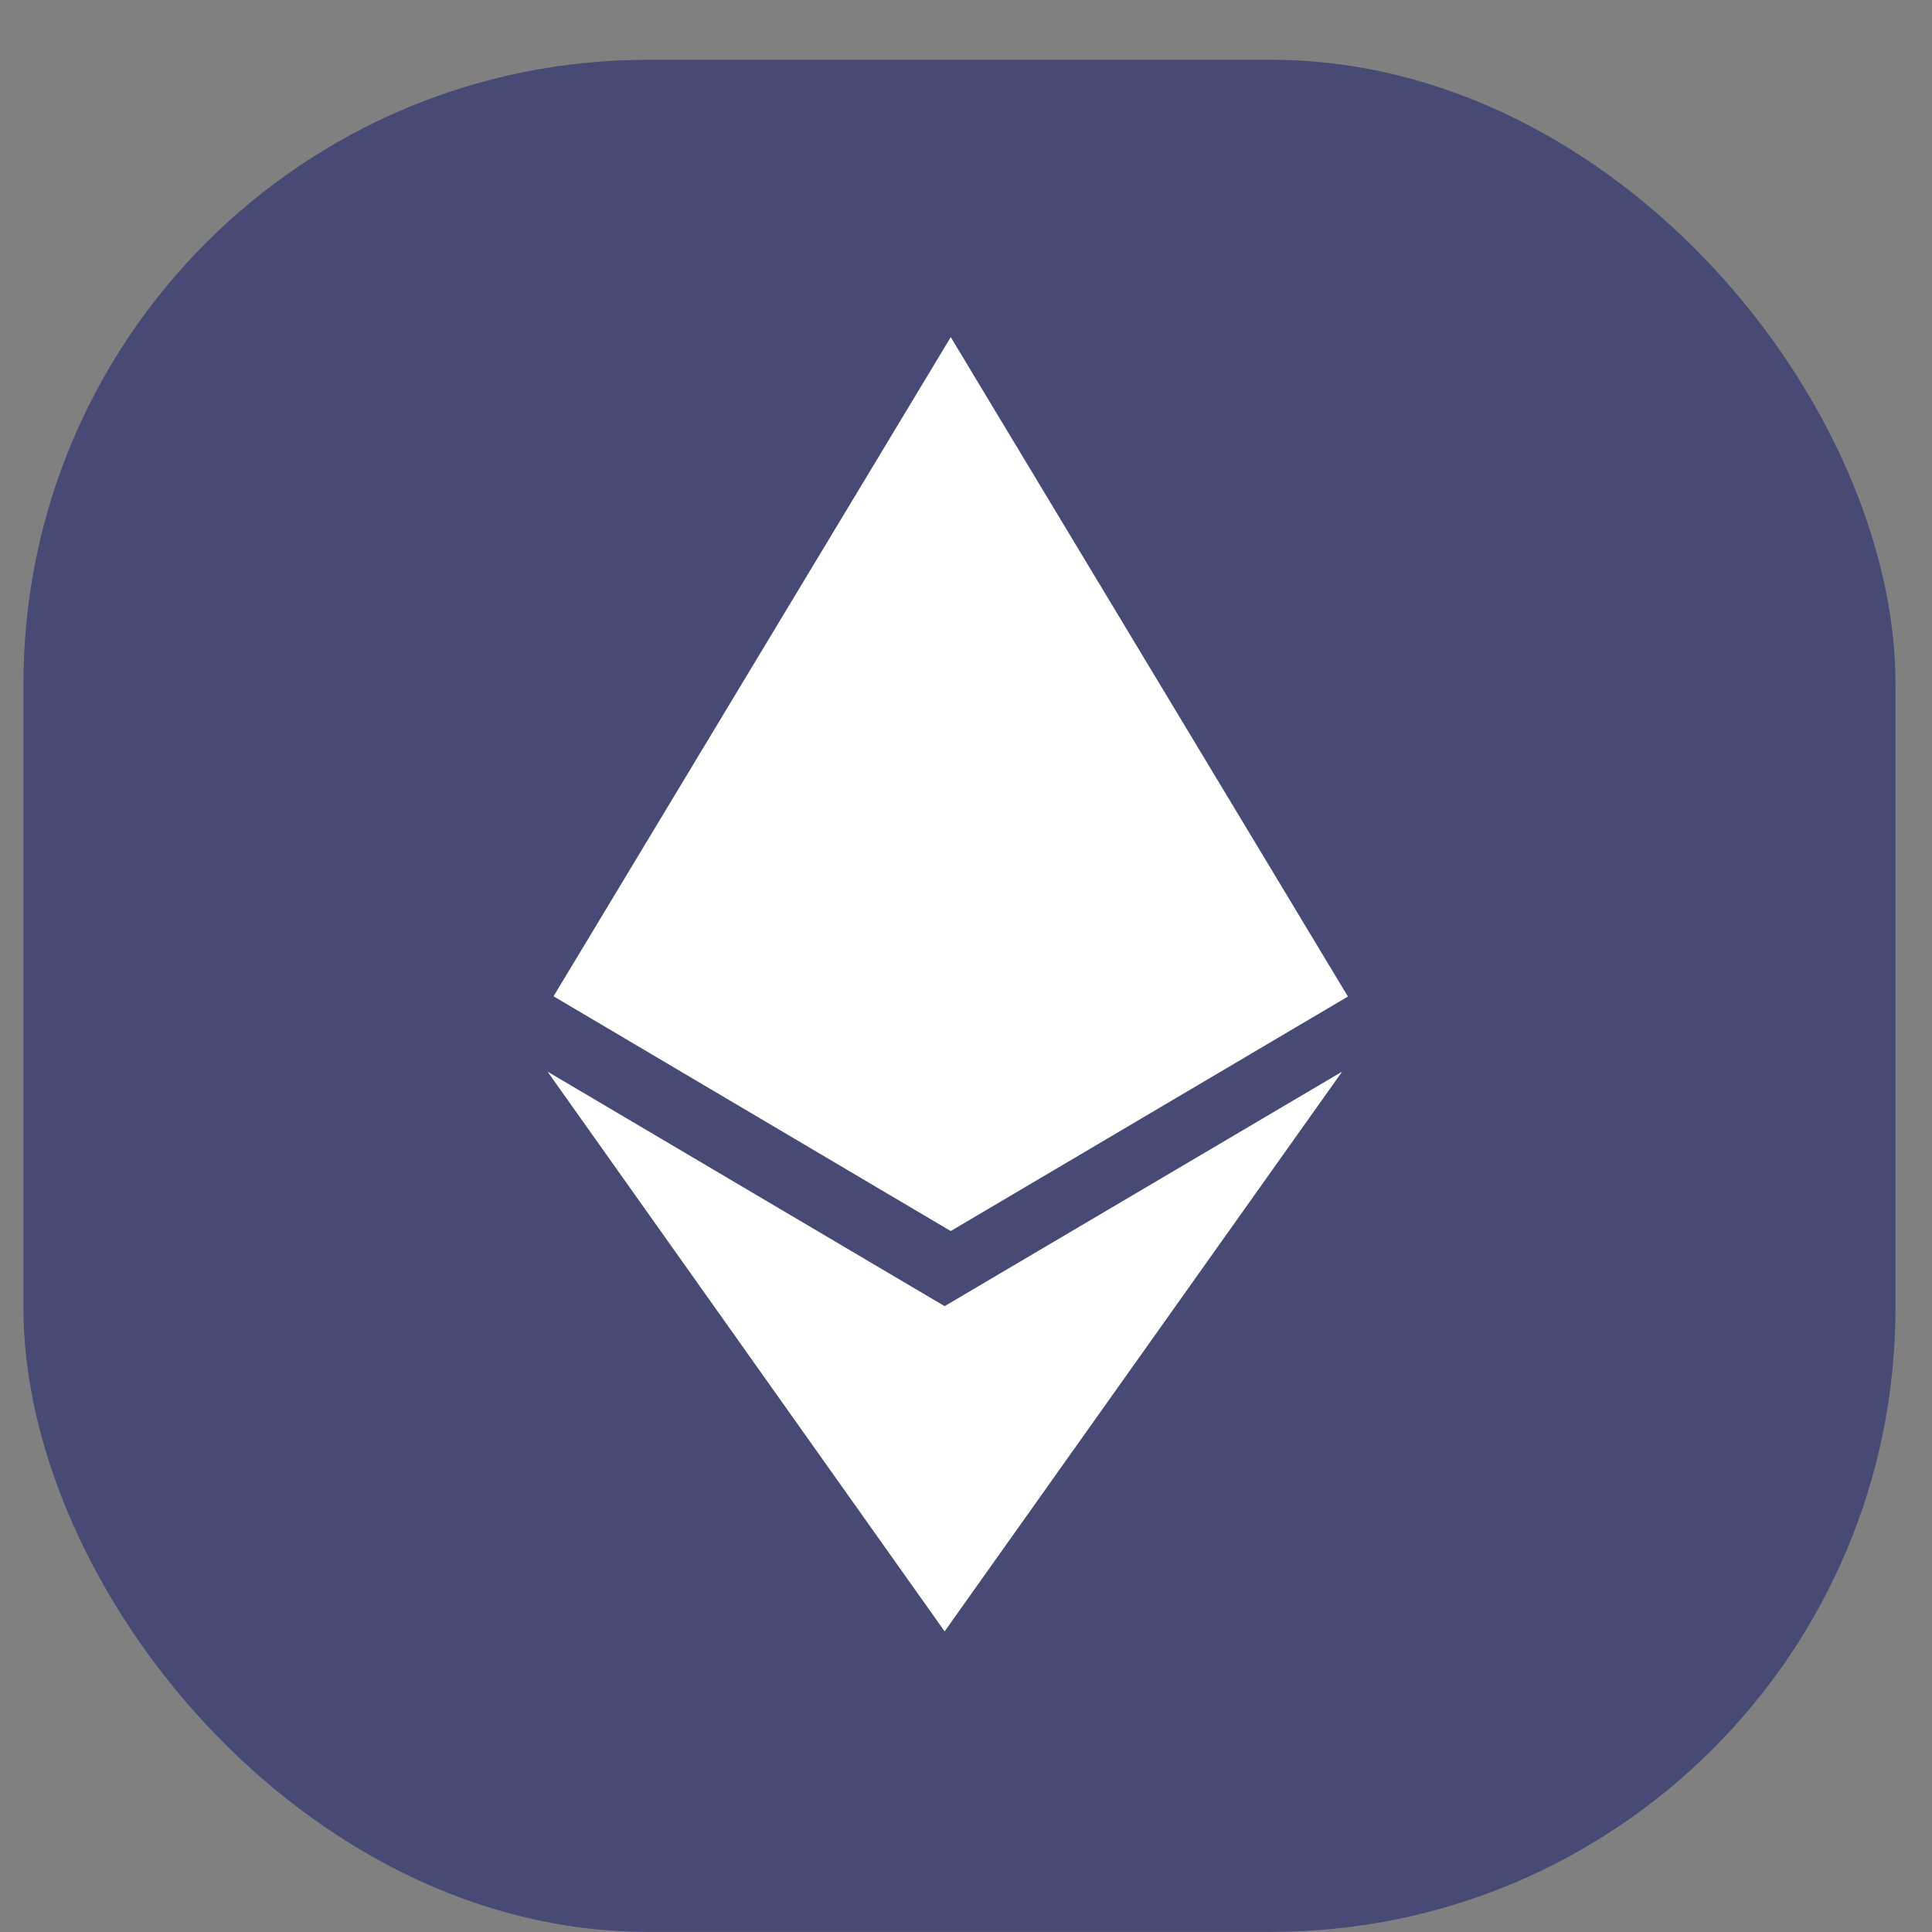
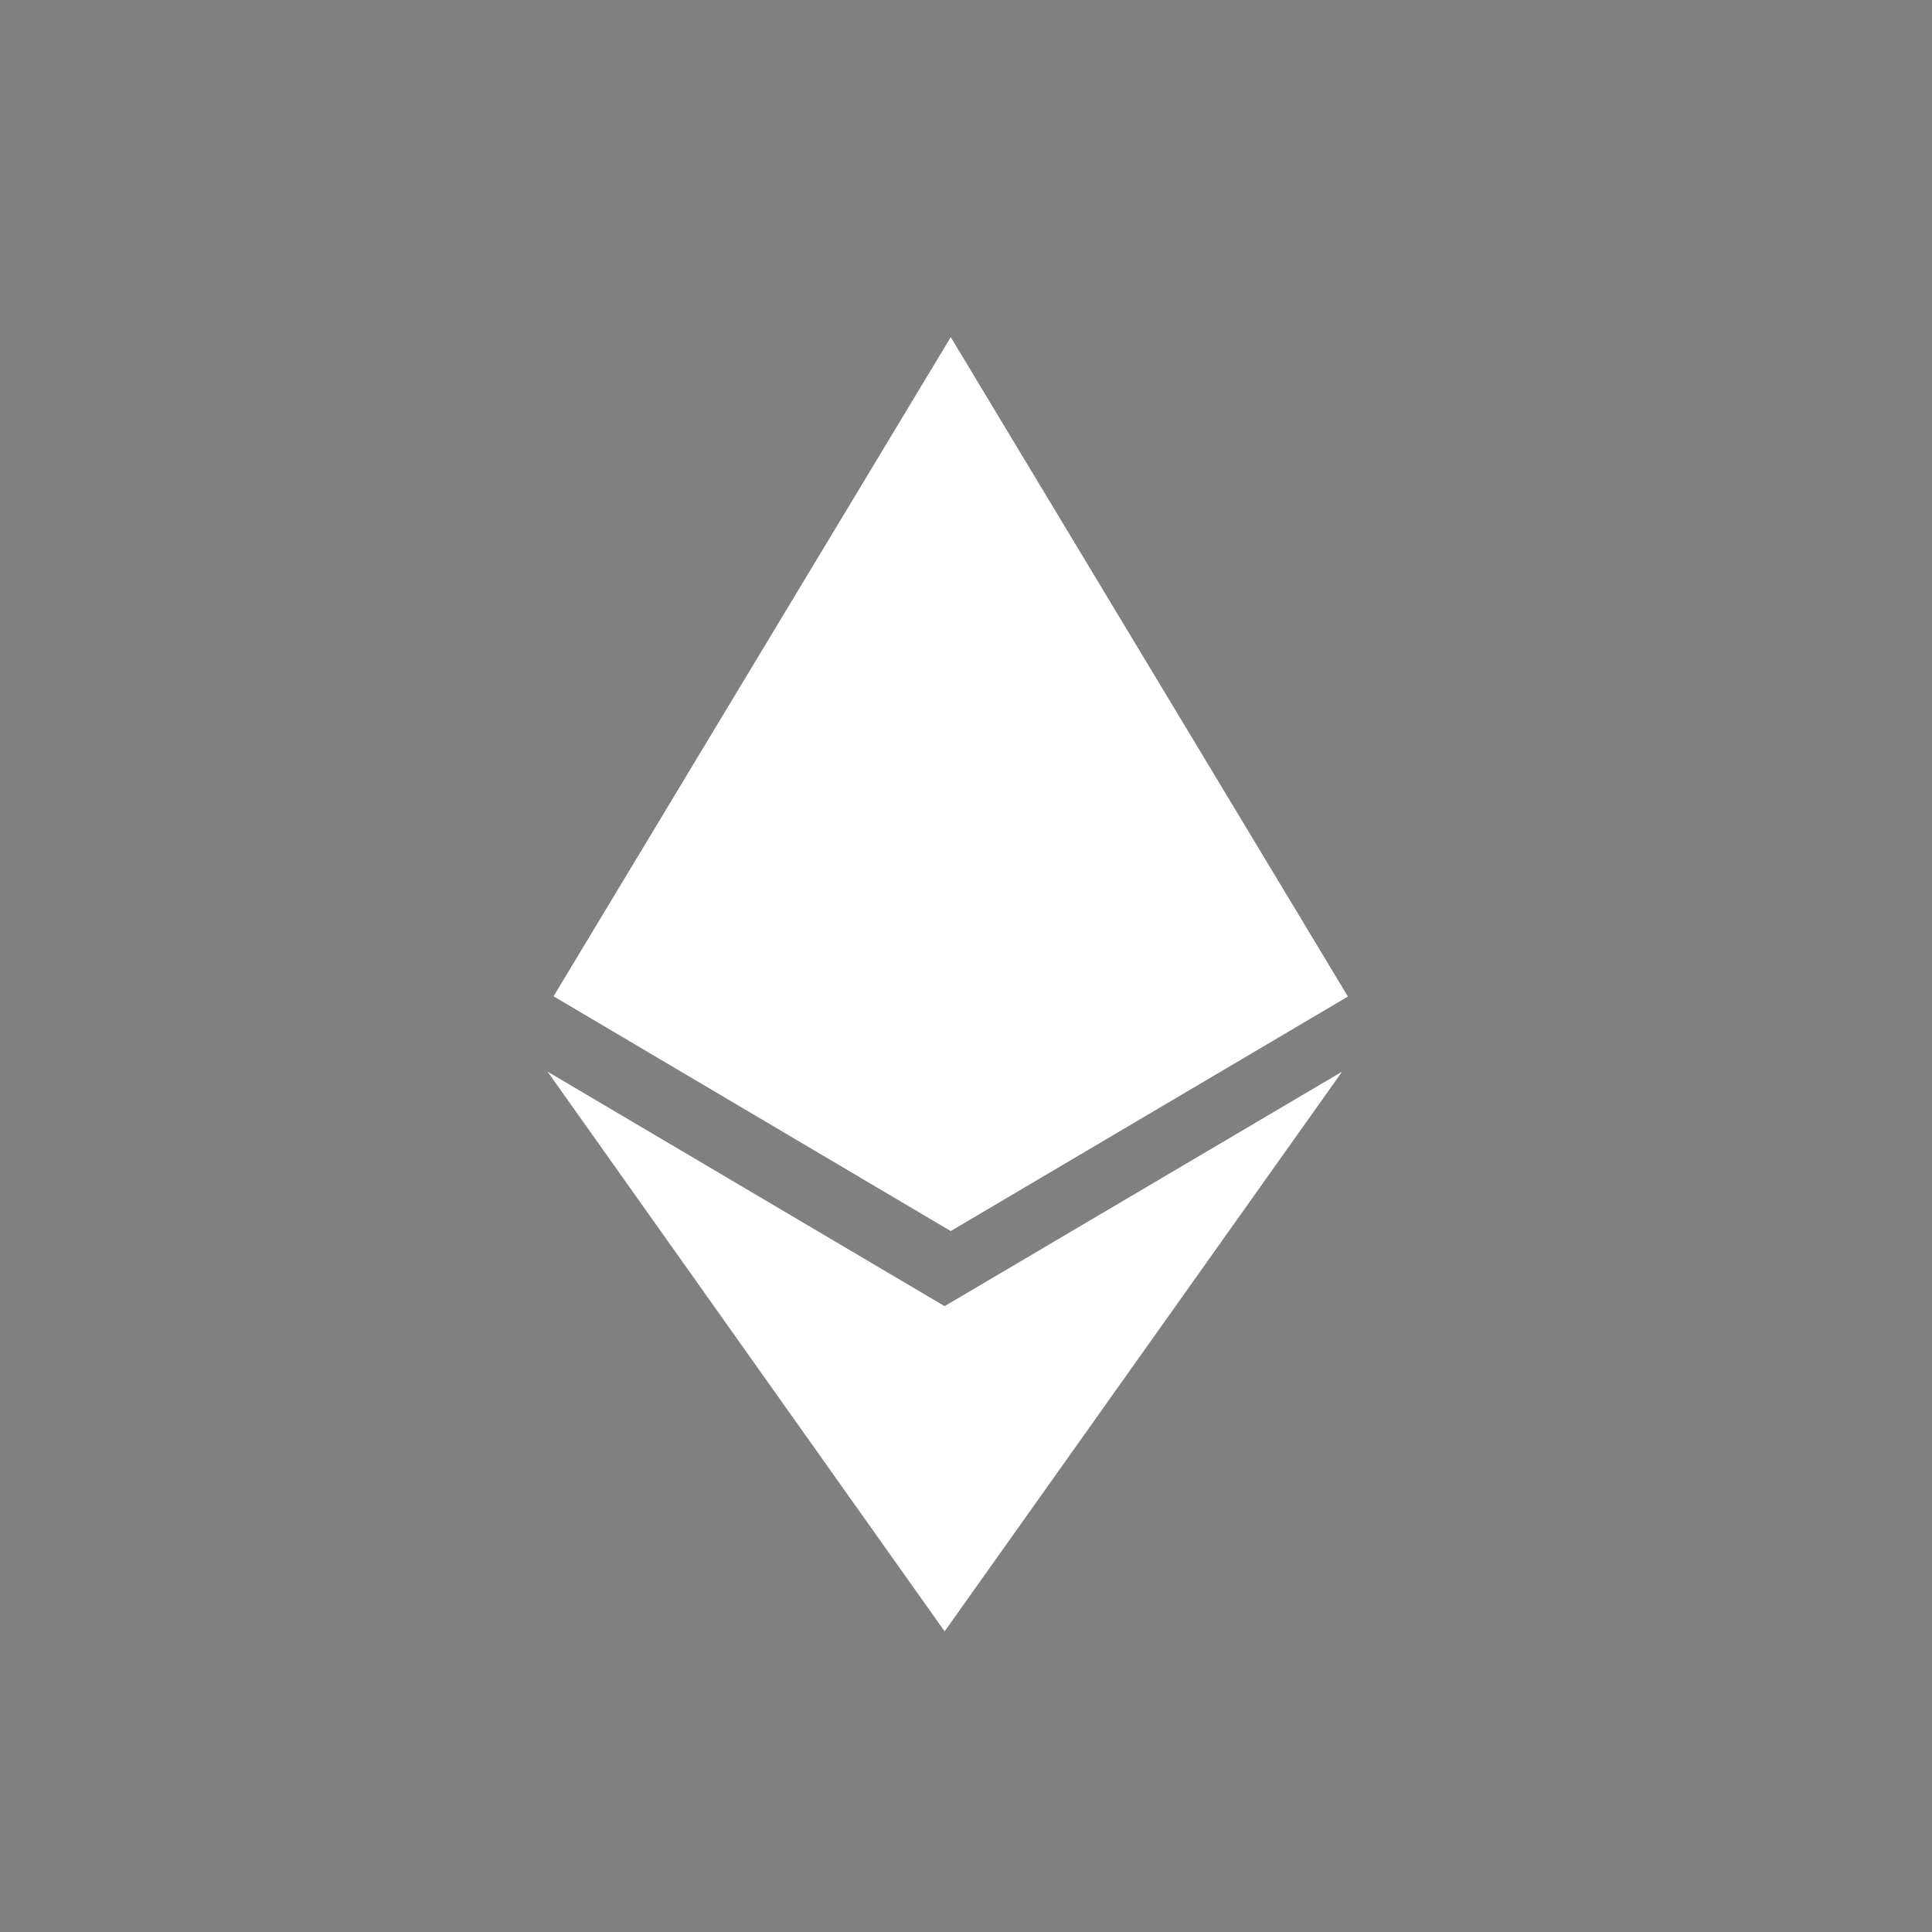
<svg xmlns="http://www.w3.org/2000/svg" width="31" height="31" viewBox="0 0 31 31" fill="none">
  <rect x="0" y="0" width="31" height="31" fill="#808080" stroke="none" />
  <g id="ethereum">
-     <rect id="shape" x="0.376" y="0.96" width="30.038" height="30.038" rx="10.013" fill="#464A75" />
    <path id="shape_2" fill-rule="evenodd" clip-rule="evenodd" d="M8.882 15.986L15.255 5.41V5.409L21.628 15.99L15.255 19.753L8.882 15.986ZM15.157 20.958L8.786 17.195L15.157 26.176L21.535 17.195L15.157 20.958Z" fill="white" />
  </g>
</svg>